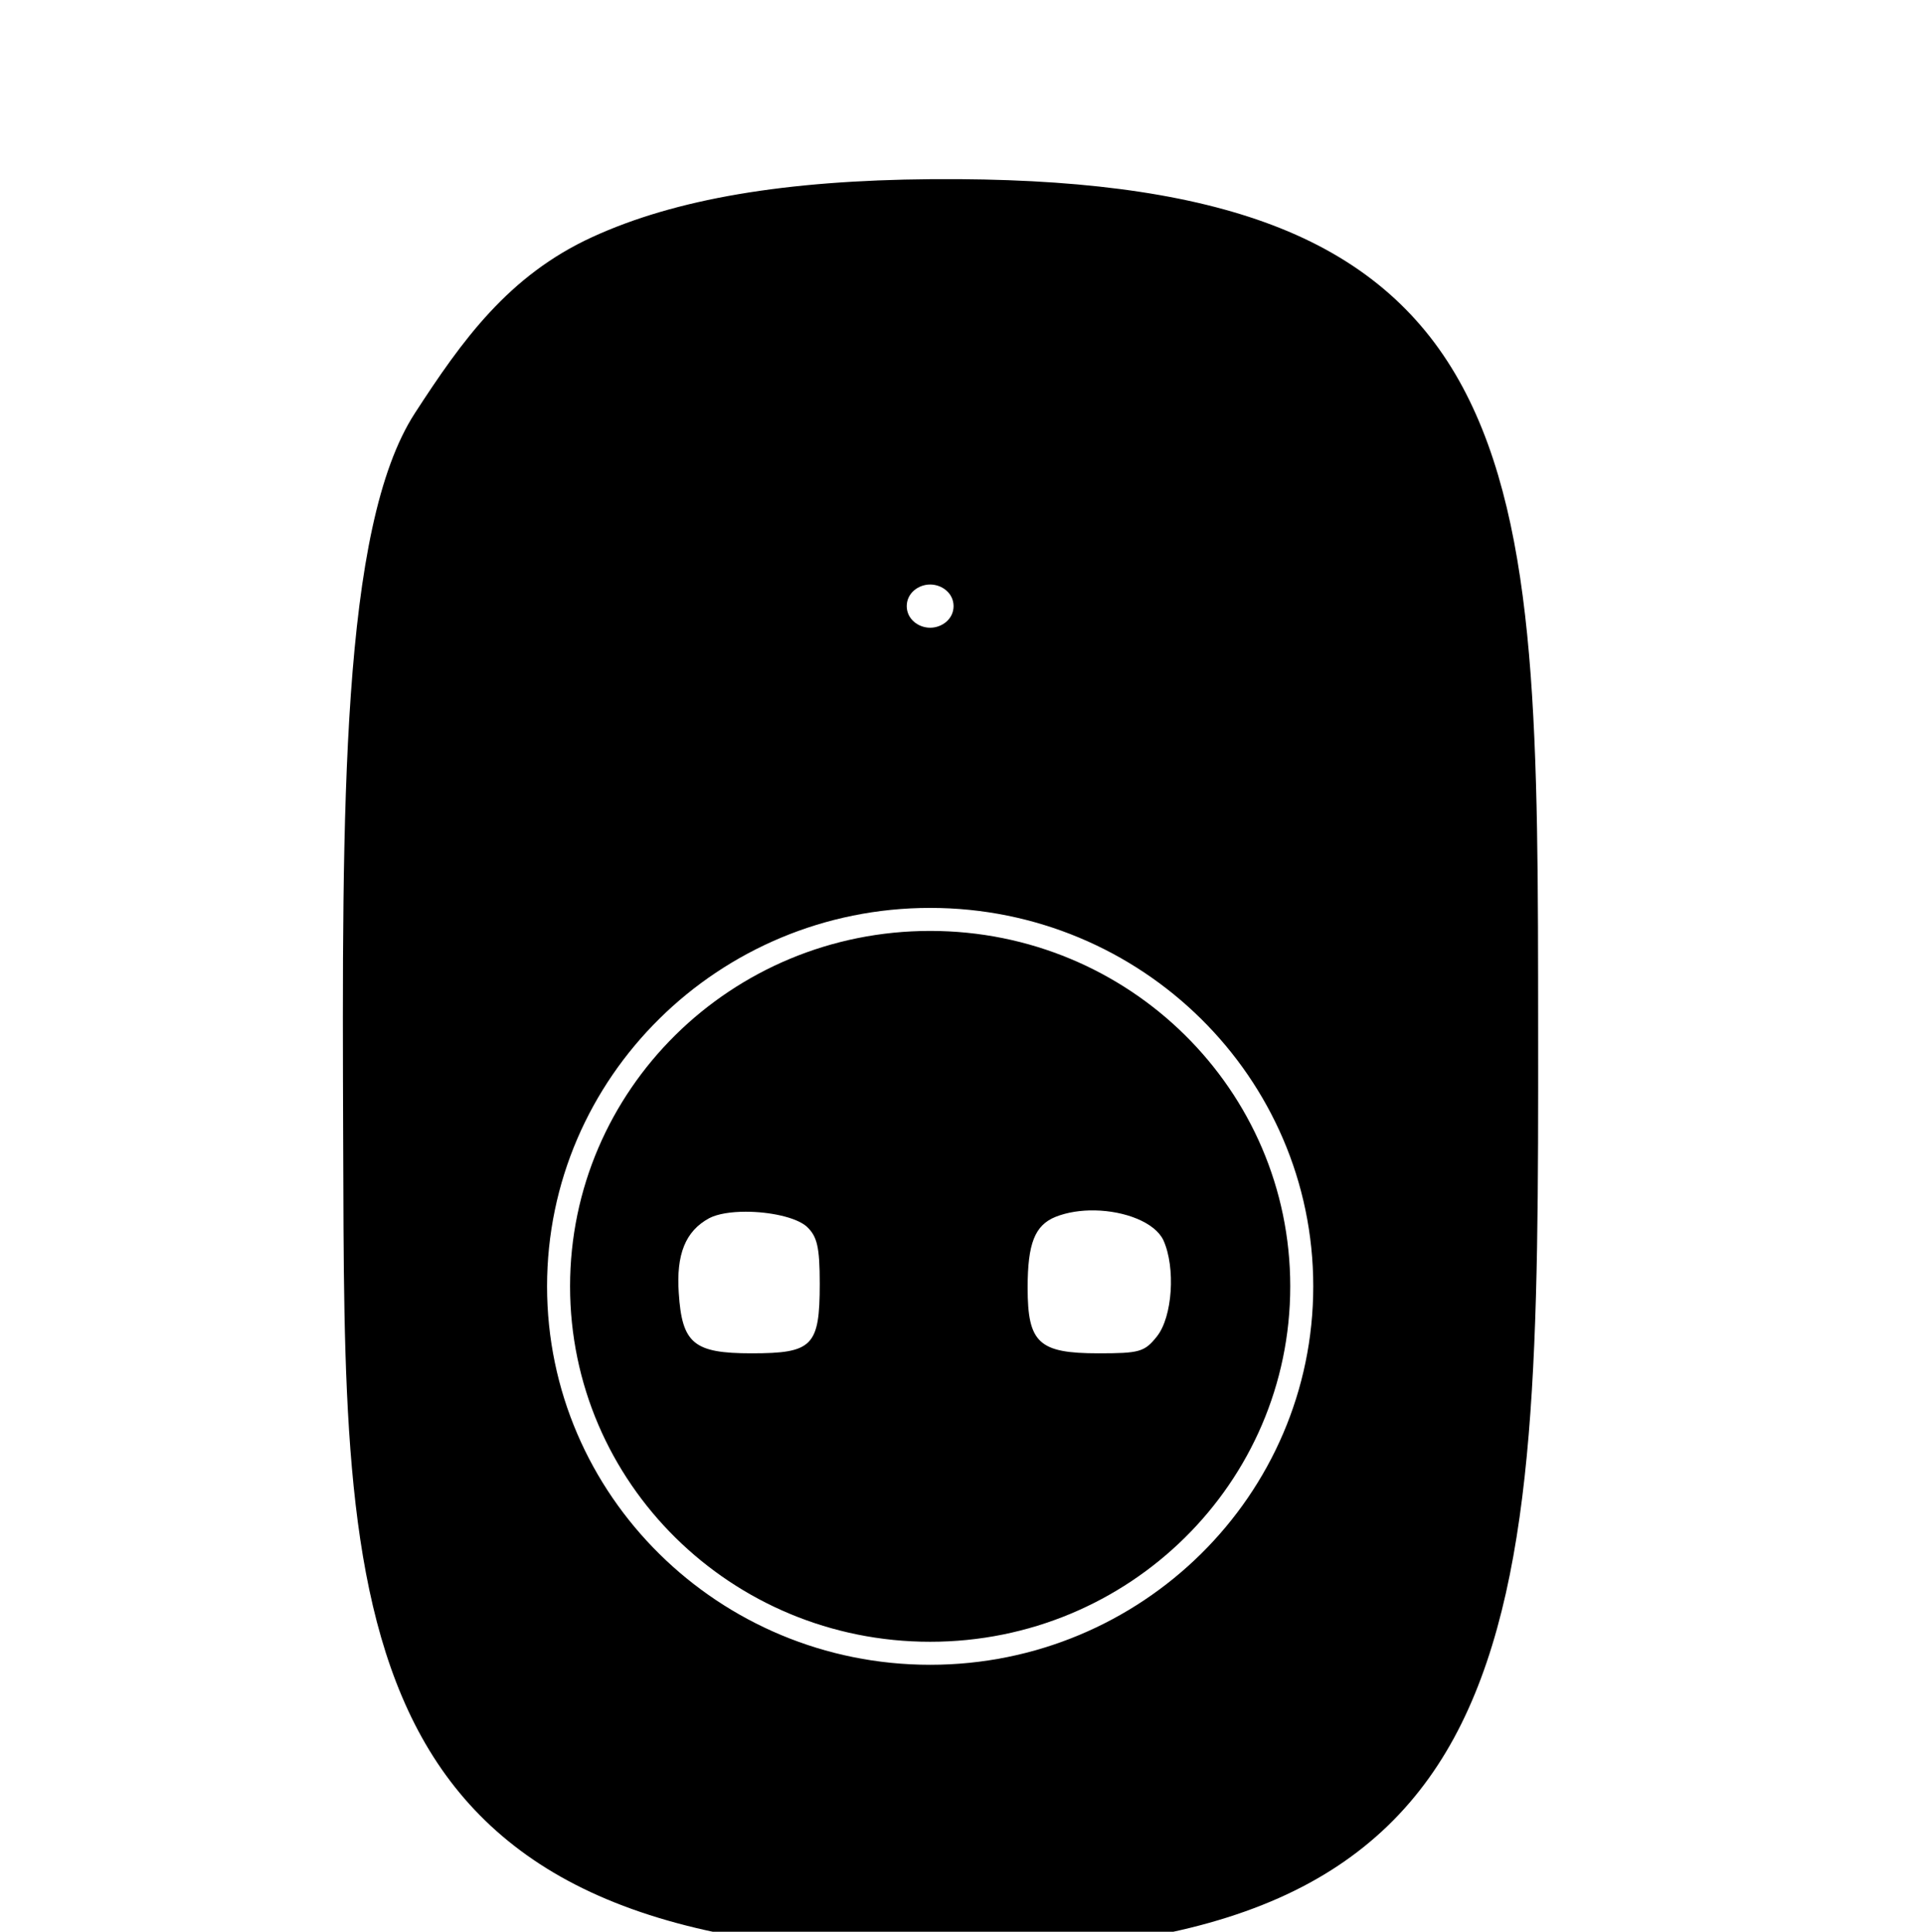
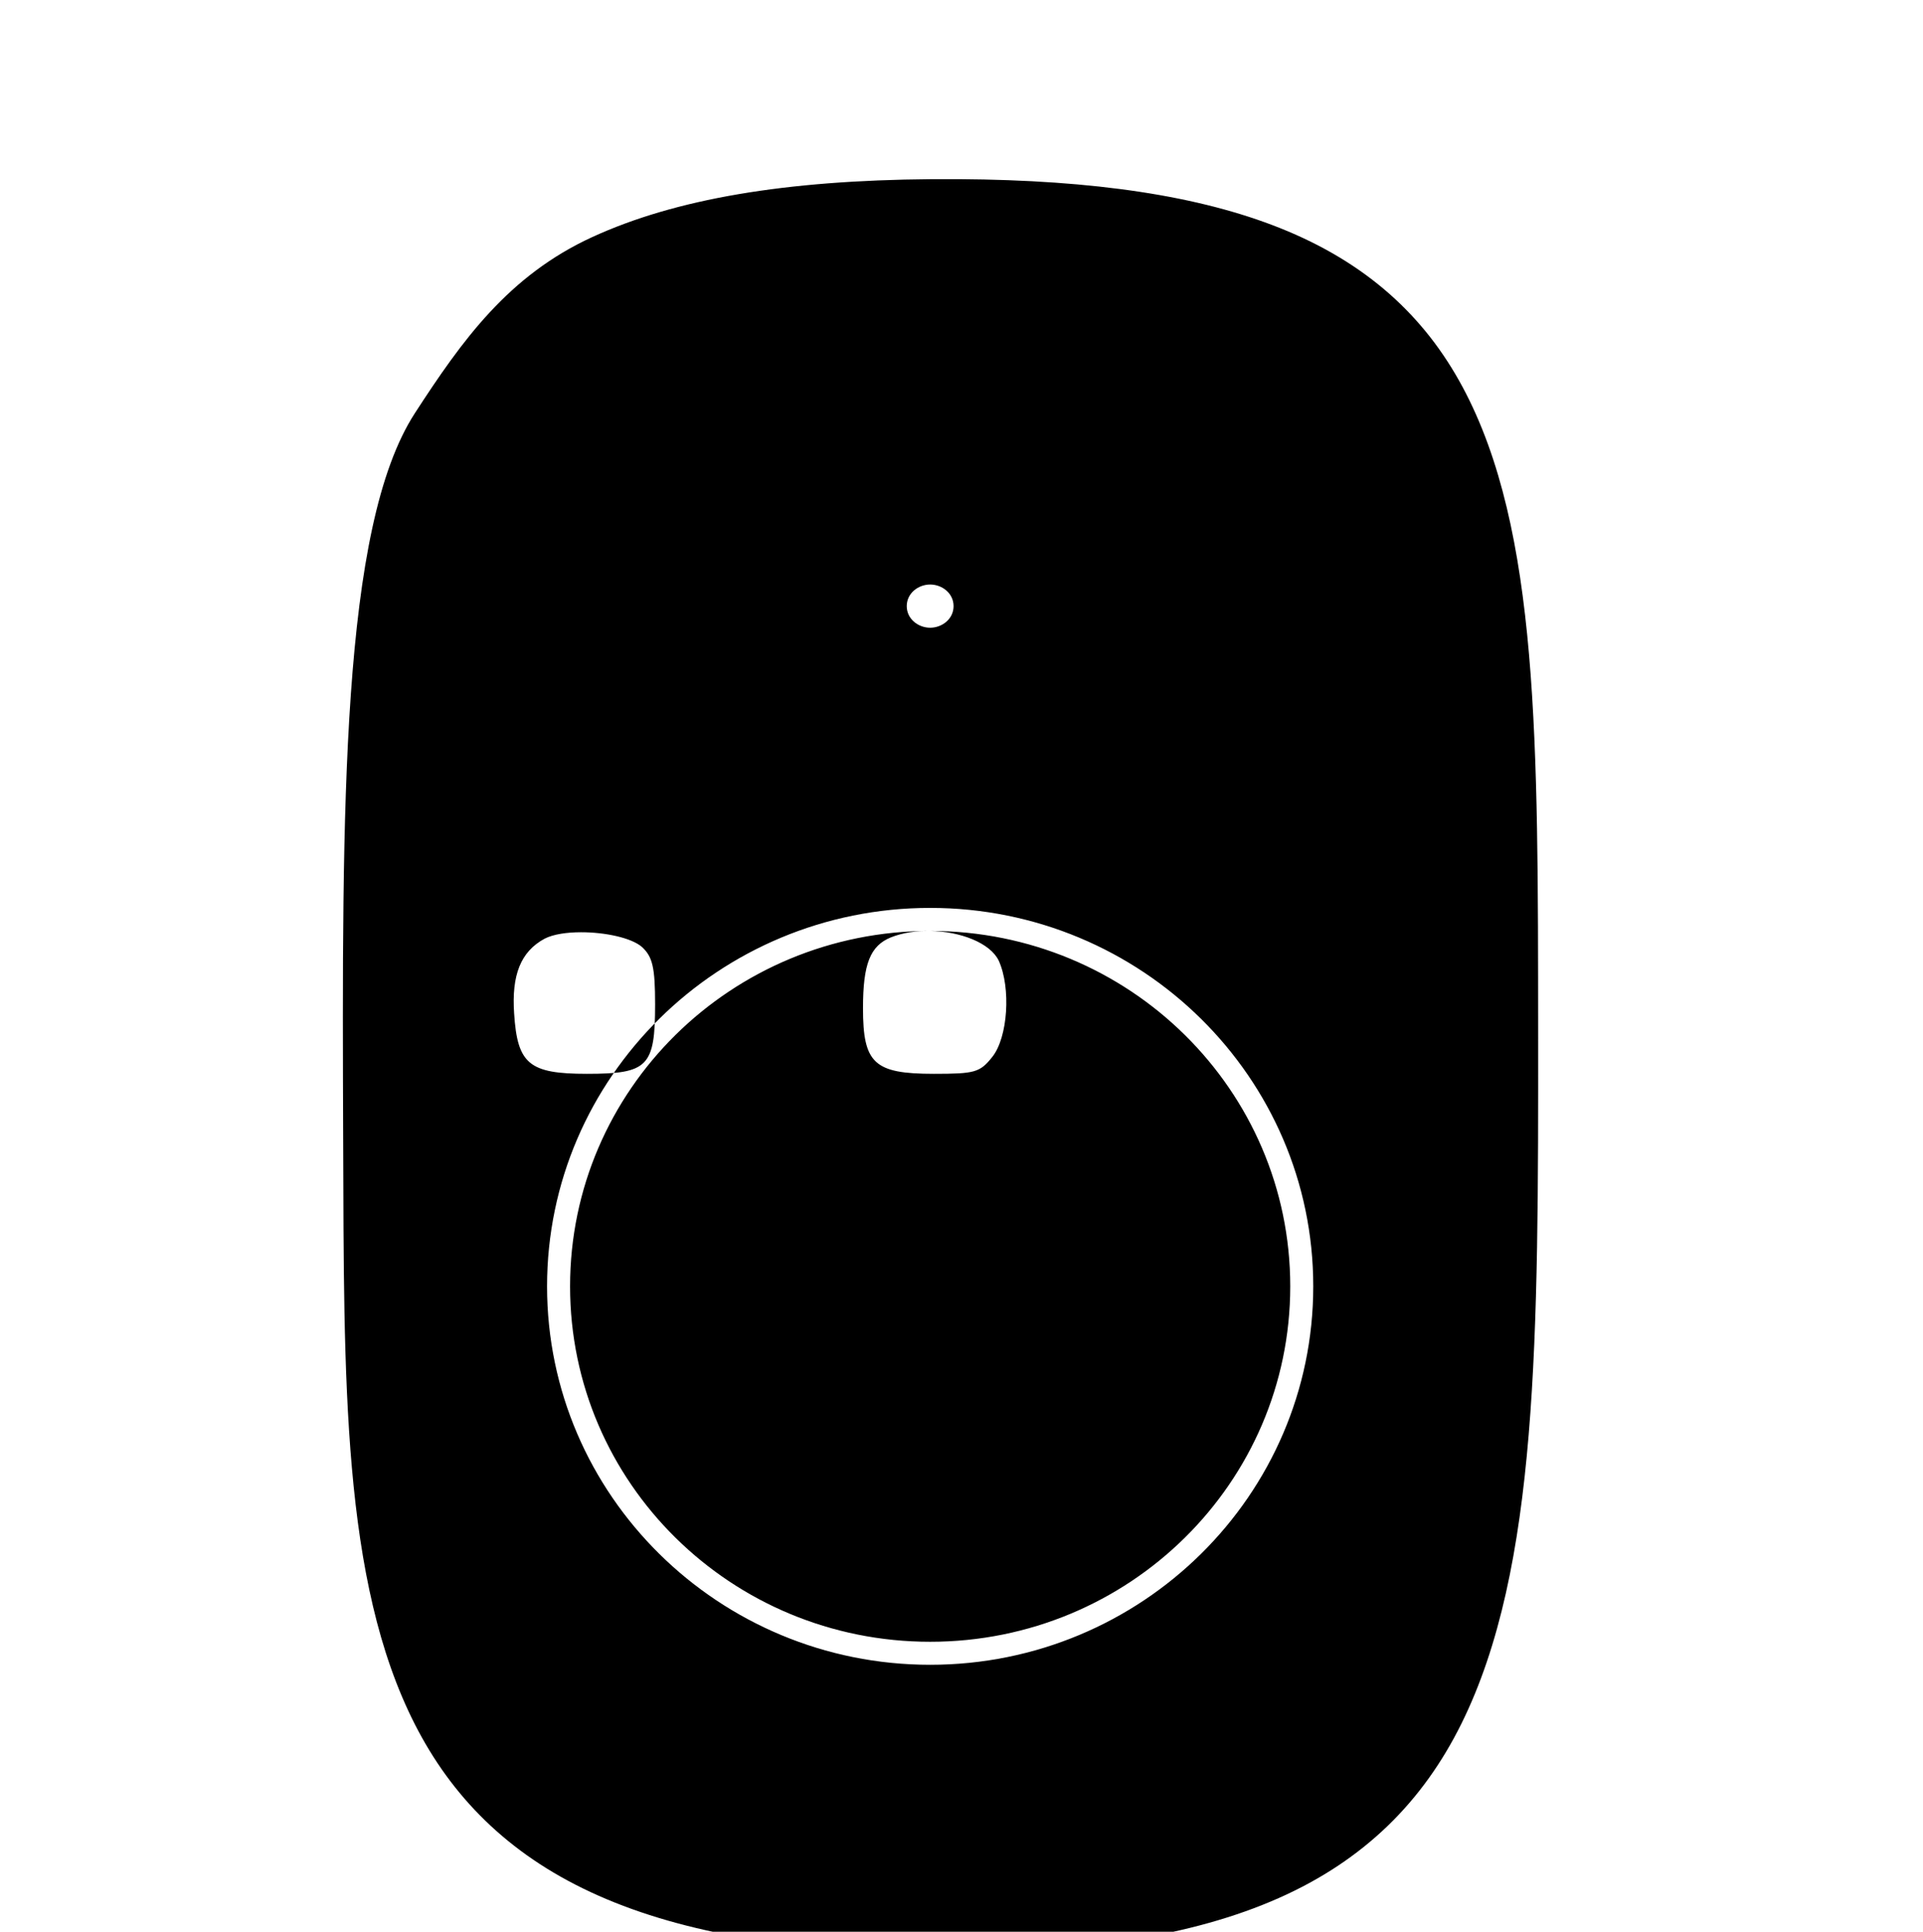
<svg xmlns="http://www.w3.org/2000/svg" id="svg2" viewBox="0 0 300 470" height="470pt" width="468pt" version="1.0">
  <defs id="defs22" />
  <g fill="#000000">
-     <path id="path4153" transform="scale(0.8,0.8)" d="m 186.66,54.484 c -2.766,-0.018 -5.575,-0.015 -8.428,0.008 -44.223,0.35 -77.67,5.955 -103.08,17.617 -25.41,11.662 -39.49,31.28 -53.92,53.514 -22.549,34.742 -22.192,119.977 -21.834,220.789 0.26,73.248 -0.44,134.269 21.805,177.99 11.122,21.861 28.148,39.257 53.496,51.049 25.348,11.792 58.916,18.088 103.533,18.447 45.322,0.365 79.647,-5.067 105.754,-16.633 26.107,-11.566 43.876,-29.401 55.582,-53.025 23.412,-47.249 23.418,-117.115 23.352,-210.656 -0.062,-87.796 0.323,-152.4 -22.959,-195.838 C 328.32,96.027 310.564,79.811 284.438,69.379 259.944,59.599 228.152,54.754 186.66,54.484 Z M 177.967,177.768 c 3.595,1e-5 7.121,2.633 7.121,6.57 0,3.938 -3.526,6.572 -7.121,6.572 -3.595,-2e-5 -7.125,-2.635 -7.125,-6.572 0,-3.938 3.53,-6.57 7.125,-6.57 z m -0.002,98.35 c 64.299,0 116.543,51.544 116.543,115.092 0,63.548 -52.243,115.096 -116.543,115.096 -64.299,0 -116.543,-51.548 -116.543,-115.096 0,-63.548 52.243,-115.092 116.543,-115.092 z m 0,7 c -60.565,0 -109.543,48.376 -109.543,108.092 0,59.716 48.978,108.096 109.543,108.096 60.565,0 109.543,-48.38 109.543,-108.096 0,-59.716 -48.978,-108.092 -109.543,-108.092 z m 50.082,85.004 c 9.173,0.163 18.293,3.637 20.875,9.072 3.755,8.301 2.769,23.321 -1.975,29.25 -3.755,4.743 -5.336,5.139 -17.787,5.139 -18.182,0 -21.543,-3.164 -21.543,-19.963 0,-13.439 2.174,-18.972 8.498,-21.541 3.582,-1.42 7.762,-2.031 11.932,-1.957 z m -106.207,0.402 c 7.294,-0.006 15.37,1.679 18.582,4.52 3.162,2.965 3.951,6.125 3.951,17.391 0,18.973 -2.172,21.148 -20.75,21.148 -17.59,0 -21.149,-2.965 -22.137,-18.381 -0.791,-11.66 1.977,-18.776 9.289,-22.729 2.594,-1.334 6.688,-1.946 11.064,-1.949 z" style="color:#000000" />
+     <path id="path4153" transform="scale(0.8,0.8)" d="m 186.66,54.484 c -2.766,-0.018 -5.575,-0.015 -8.428,0.008 -44.223,0.35 -77.67,5.955 -103.08,17.617 -25.41,11.662 -39.49,31.28 -53.92,53.514 -22.549,34.742 -22.192,119.977 -21.834,220.789 0.26,73.248 -0.44,134.269 21.805,177.99 11.122,21.861 28.148,39.257 53.496,51.049 25.348,11.792 58.916,18.088 103.533,18.447 45.322,0.365 79.647,-5.067 105.754,-16.633 26.107,-11.566 43.876,-29.401 55.582,-53.025 23.412,-47.249 23.418,-117.115 23.352,-210.656 -0.062,-87.796 0.323,-152.4 -22.959,-195.838 C 328.32,96.027 310.564,79.811 284.438,69.379 259.944,59.599 228.152,54.754 186.66,54.484 Z M 177.967,177.768 c 3.595,1e-5 7.121,2.633 7.121,6.57 0,3.938 -3.526,6.572 -7.121,6.572 -3.595,-2e-5 -7.125,-2.635 -7.125,-6.572 0,-3.938 3.53,-6.57 7.125,-6.57 z m -0.002,98.35 c 64.299,0 116.543,51.544 116.543,115.092 0,63.548 -52.243,115.096 -116.543,115.096 -64.299,0 -116.543,-51.548 -116.543,-115.096 0,-63.548 52.243,-115.092 116.543,-115.092 z m 0,7 c -60.565,0 -109.543,48.376 -109.543,108.092 0,59.716 48.978,108.096 109.543,108.096 60.565,0 109.543,-48.38 109.543,-108.096 0,-59.716 -48.978,-108.092 -109.543,-108.092 z c 9.173,0.163 18.293,3.637 20.875,9.072 3.755,8.301 2.769,23.321 -1.975,29.25 -3.755,4.743 -5.336,5.139 -17.787,5.139 -18.182,0 -21.543,-3.164 -21.543,-19.963 0,-13.439 2.174,-18.972 8.498,-21.541 3.582,-1.42 7.762,-2.031 11.932,-1.957 z m -106.207,0.402 c 7.294,-0.006 15.37,1.679 18.582,4.52 3.162,2.965 3.951,6.125 3.951,17.391 0,18.973 -2.172,21.148 -20.75,21.148 -17.59,0 -21.149,-2.965 -22.137,-18.381 -0.791,-11.66 1.977,-18.776 9.289,-22.729 2.594,-1.334 6.688,-1.946 11.064,-1.949 z" style="color:#000000" />
  </g>
  <g fill="#000000" transform="translate(-14.15,19.2)" id="g4158" />
</svg>